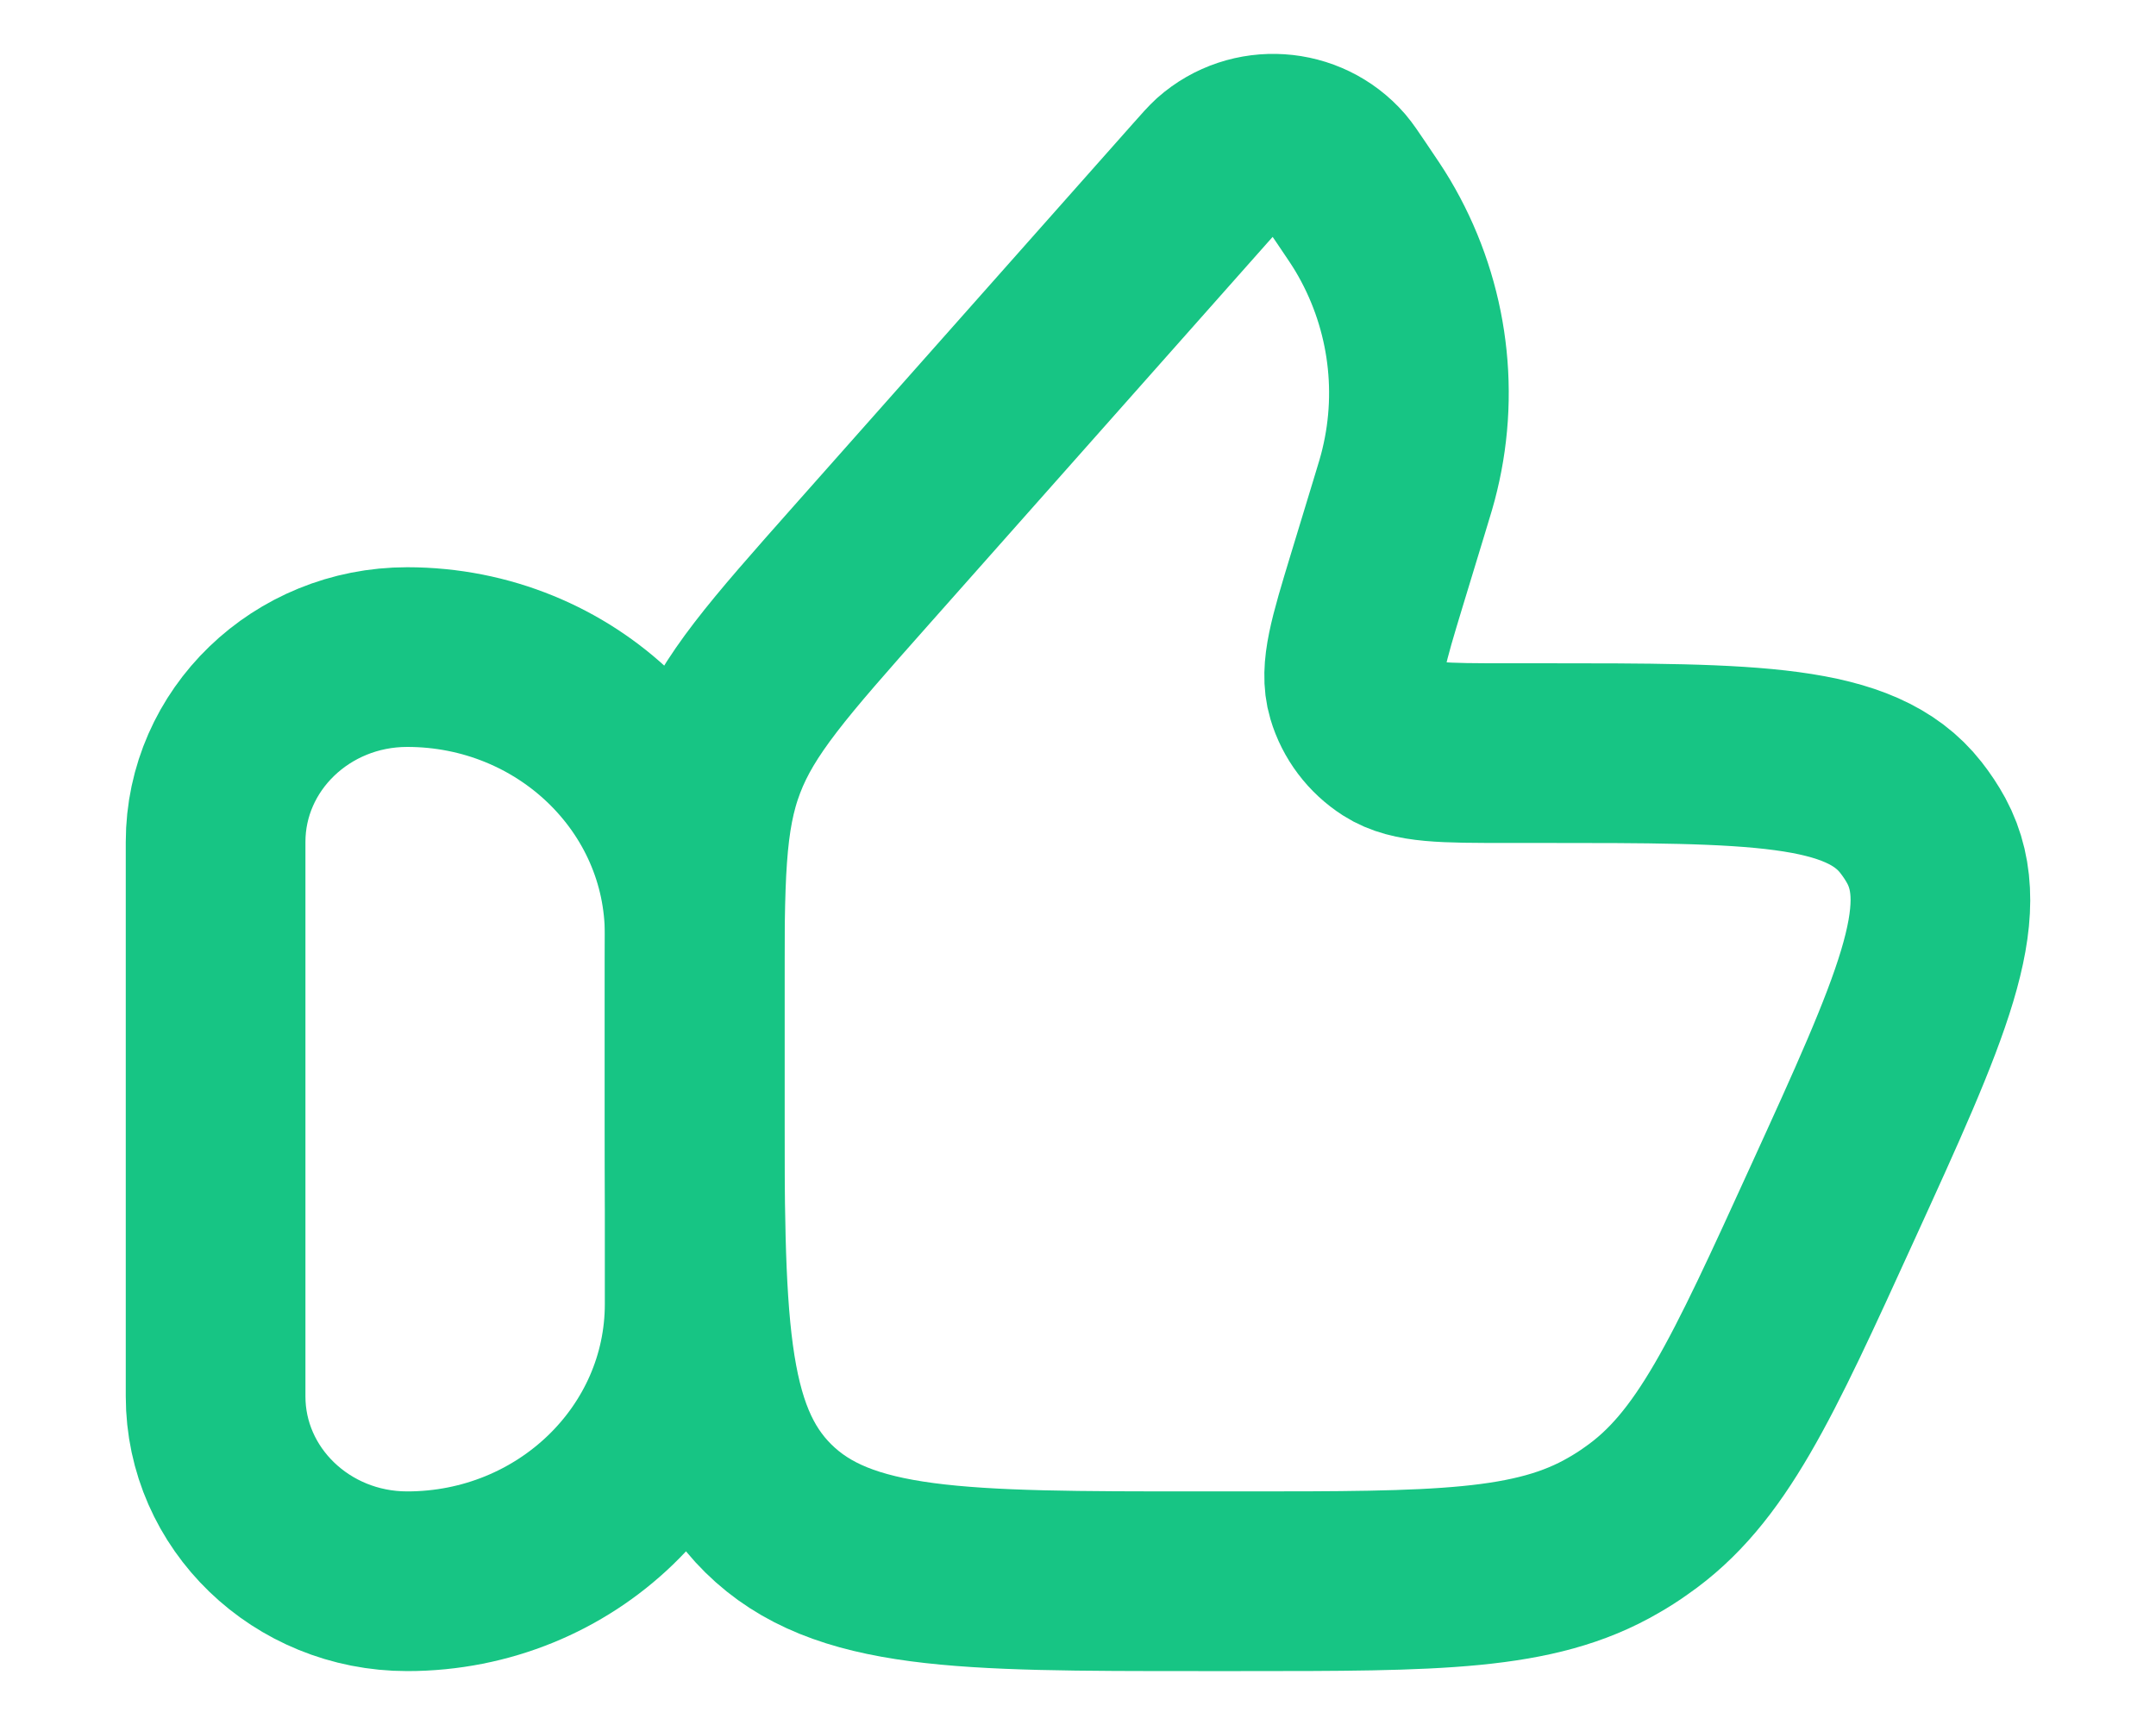
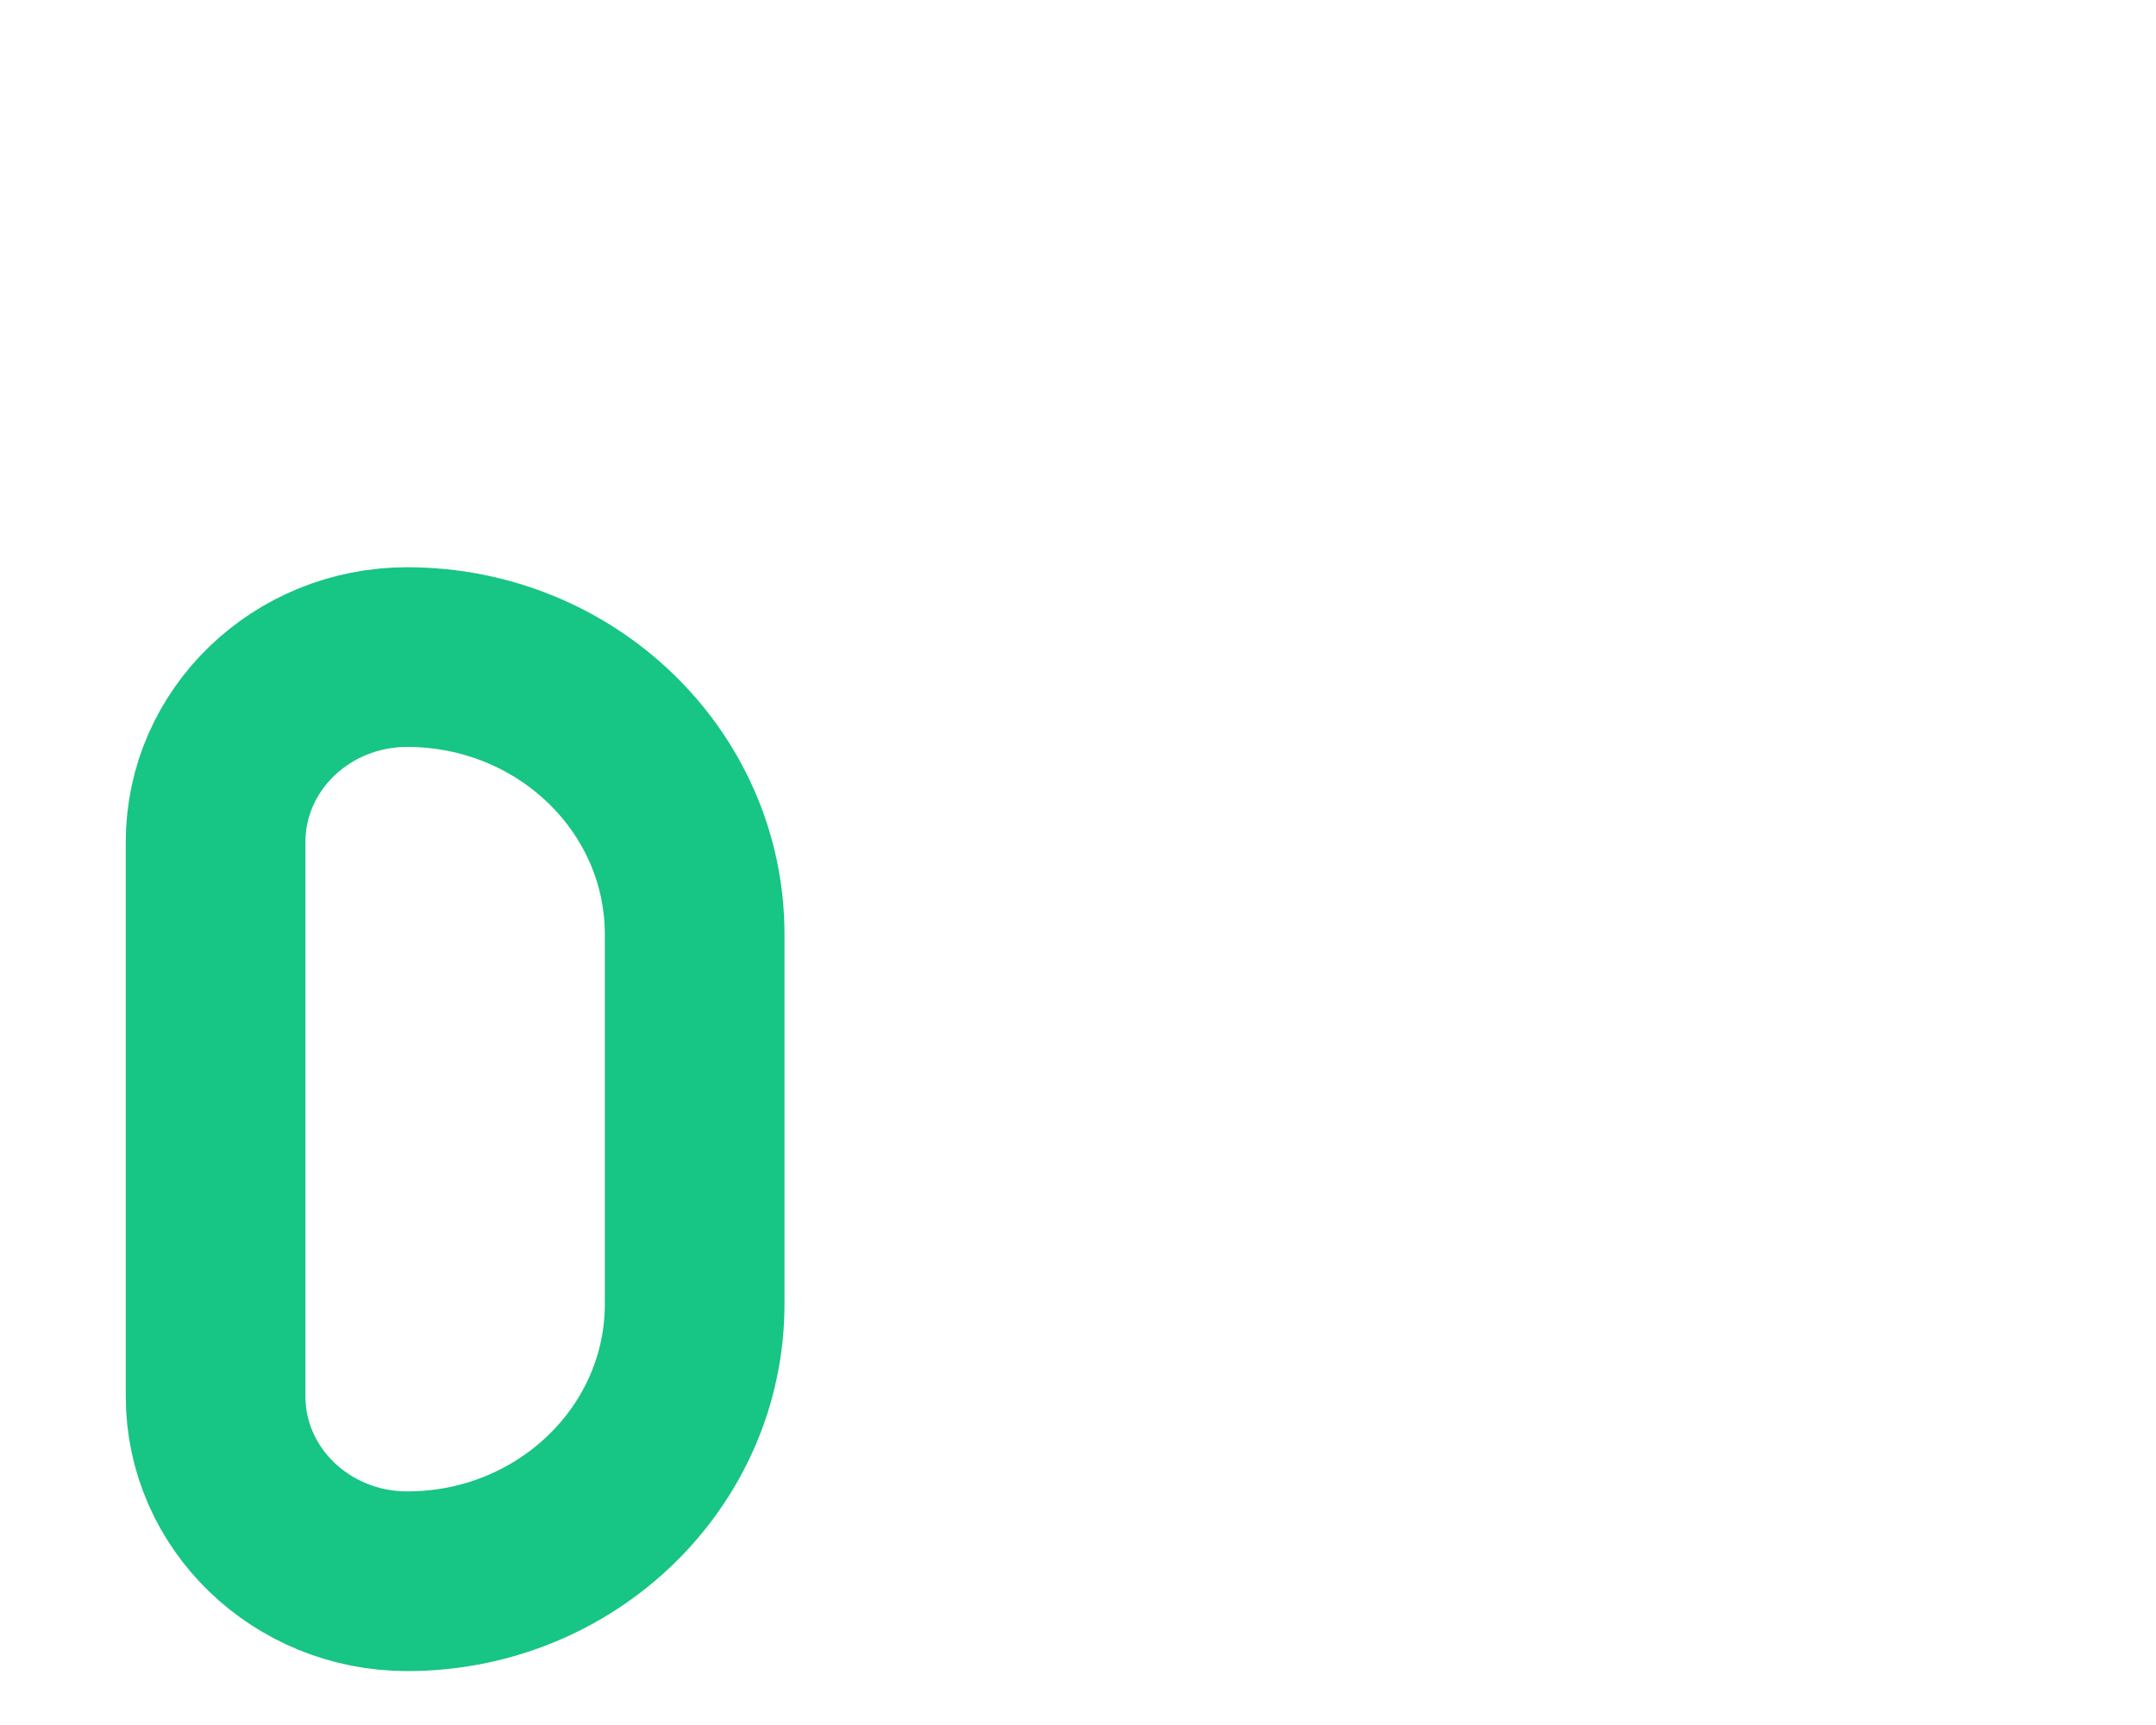
<svg xmlns="http://www.w3.org/2000/svg" width="15" height="12" viewBox="0 0 15 12" fill="none">
-   <path d="M9.732 3.533L9.578 4.039C9.452 4.454 9.389 4.661 9.438 4.825C9.477 4.957 9.563 5.071 9.68 5.146C9.825 5.239 10.045 5.239 10.483 5.239H10.717C12.202 5.239 12.944 5.239 13.295 5.687C13.335 5.738 13.371 5.792 13.402 5.849C13.671 6.348 13.365 7.021 12.751 8.365C12.188 9.599 11.907 10.216 11.384 10.579C11.334 10.615 11.282 10.648 11.228 10.679C10.678 11 9.996 11 8.633 11H8.337C6.685 11 5.86 11 5.346 10.494C4.833 9.988 4.833 9.173 4.833 7.543V6.971C4.833 6.114 4.833 5.686 4.983 5.294C5.132 4.903 5.418 4.58 5.989 3.936L8.353 1.271C8.412 1.204 8.442 1.171 8.468 1.147C8.712 0.931 9.089 0.956 9.302 1.201C9.325 1.228 9.35 1.265 9.4 1.339C9.478 1.454 9.517 1.512 9.551 1.569C9.856 2.082 9.948 2.691 9.808 3.269C9.793 3.333 9.773 3.4 9.732 3.533Z" stroke="#17C584" stroke-width="1.25" stroke-linecap="round" stroke-linejoin="round" />
  <path d="M1.5 5.857C1.5 5.147 2.097 4.571 2.833 4.571C3.938 4.571 4.833 5.435 4.833 6.5V9.071C4.833 10.136 3.938 11 2.833 11C2.097 11 1.5 10.424 1.5 9.714V5.857Z" stroke="#17C584" stroke-width="1.25" stroke-linecap="round" stroke-linejoin="round" />
</svg>